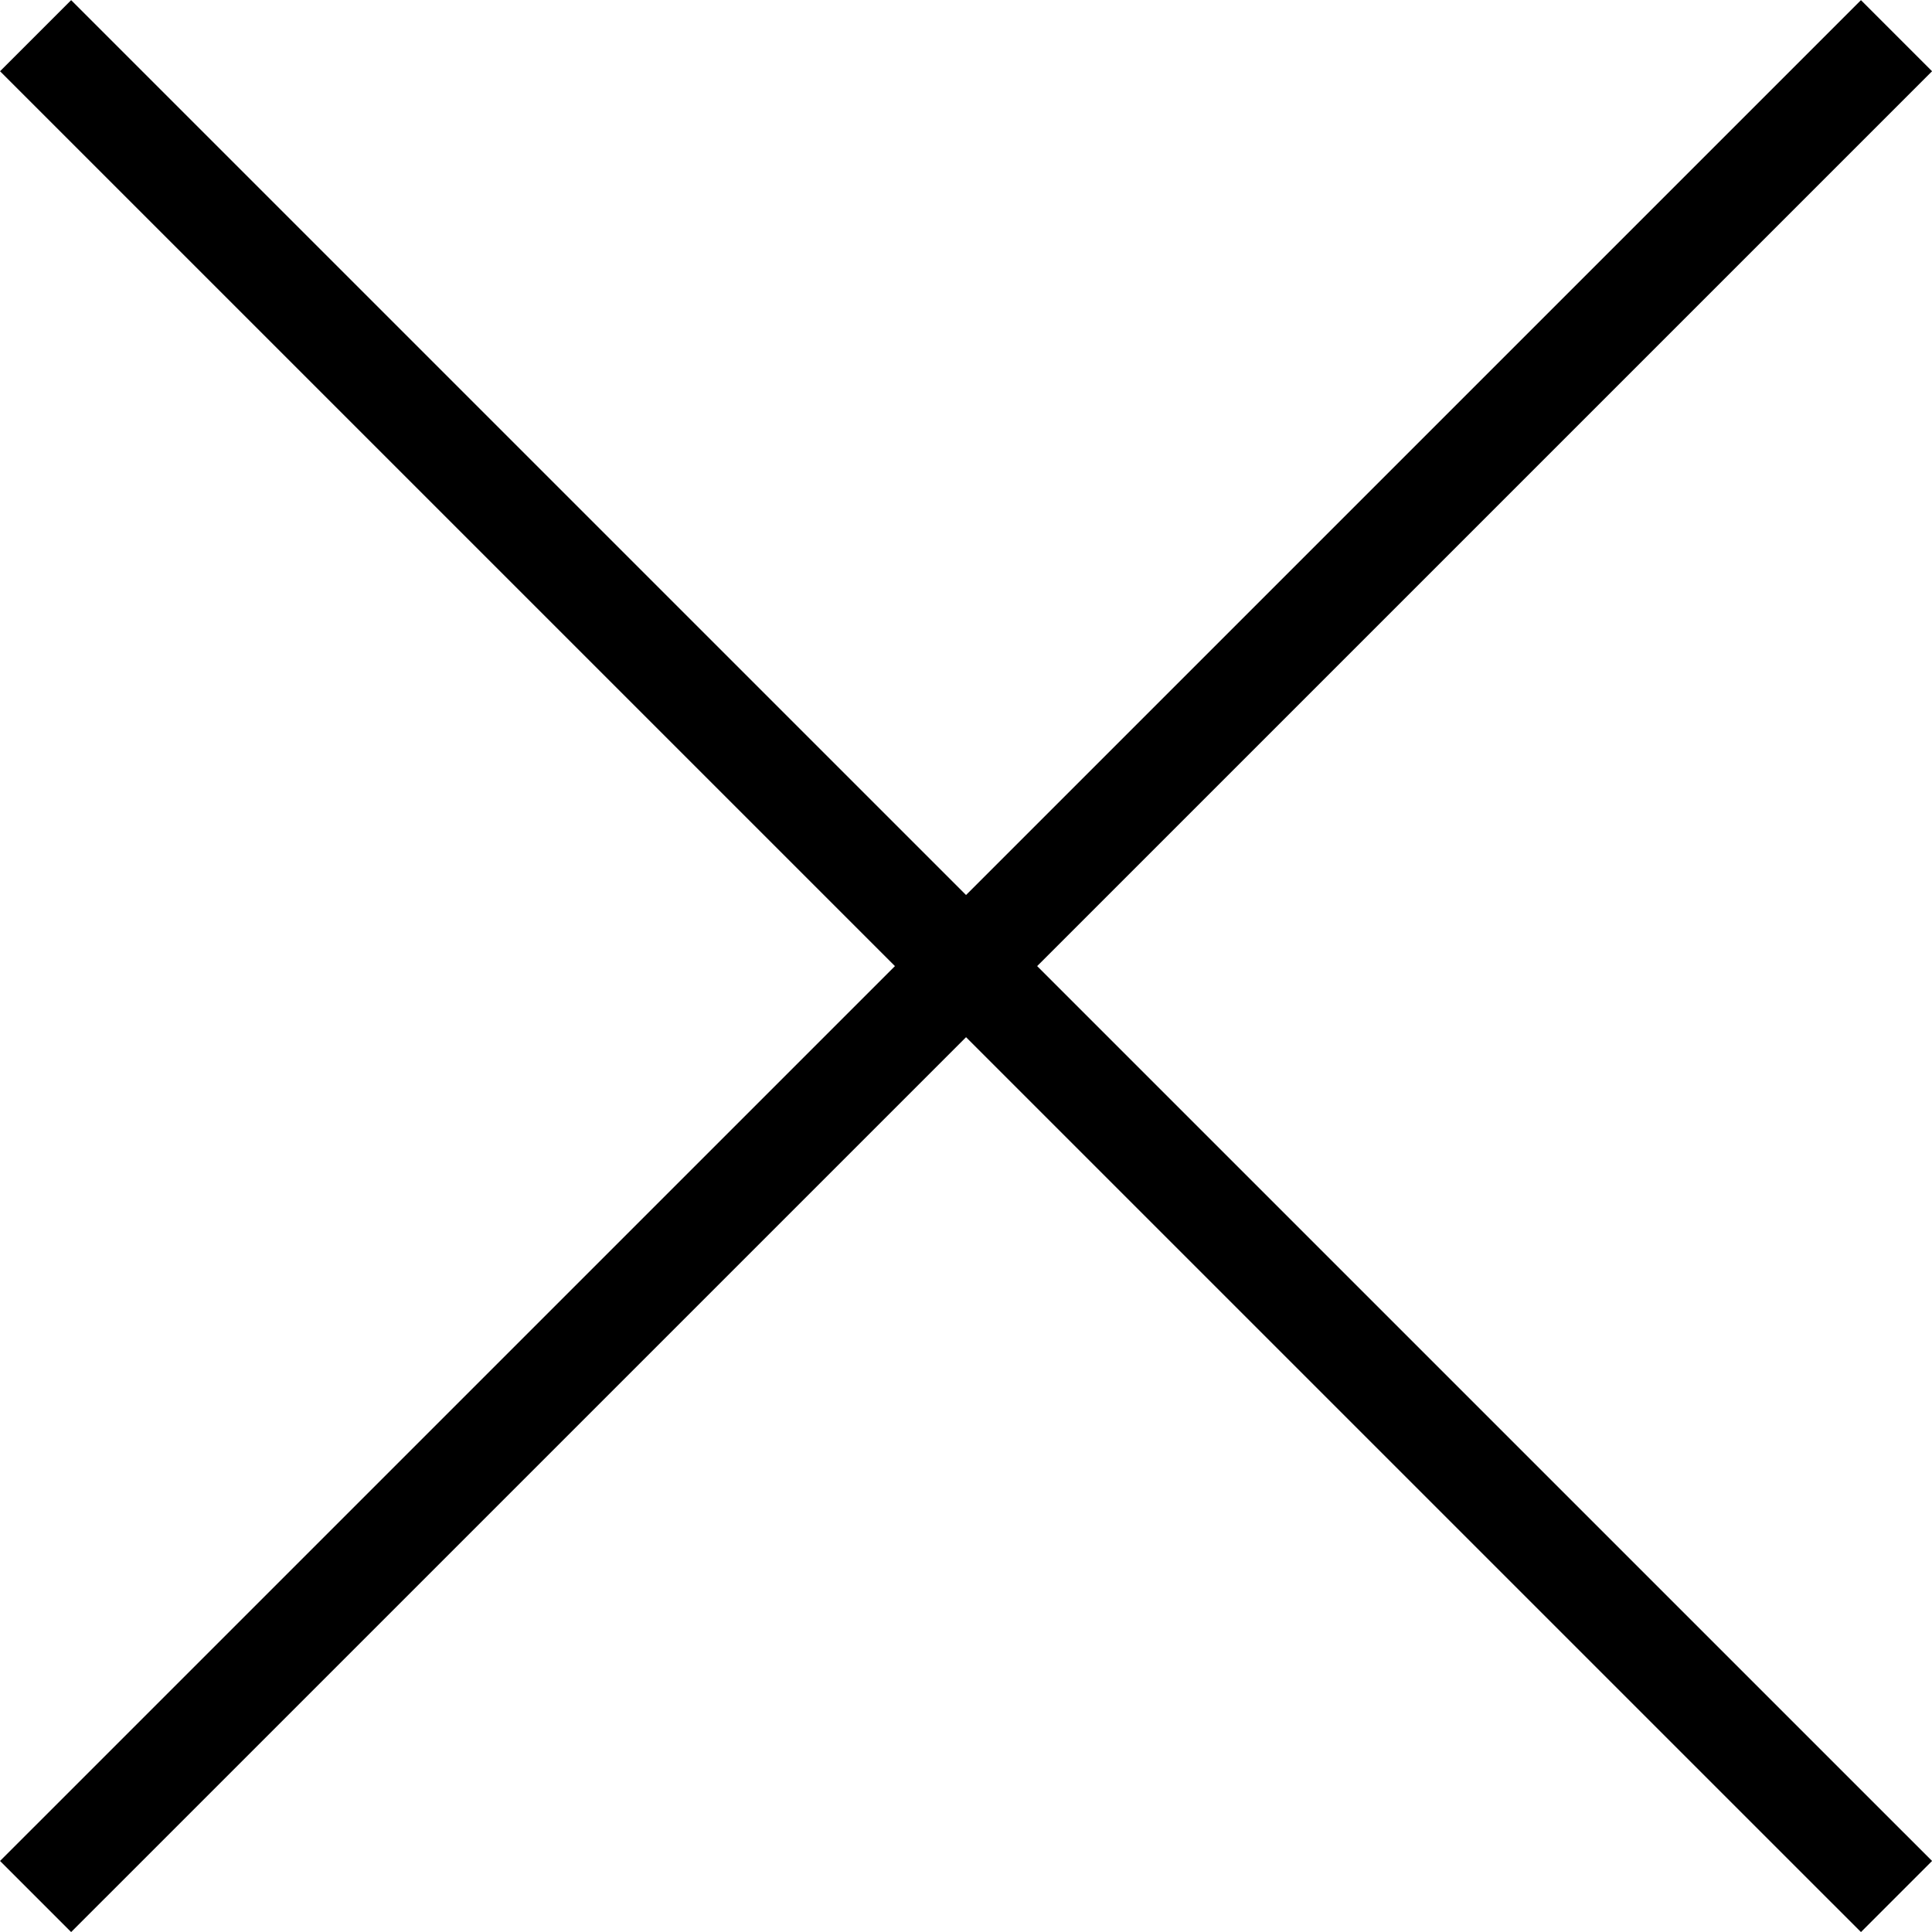
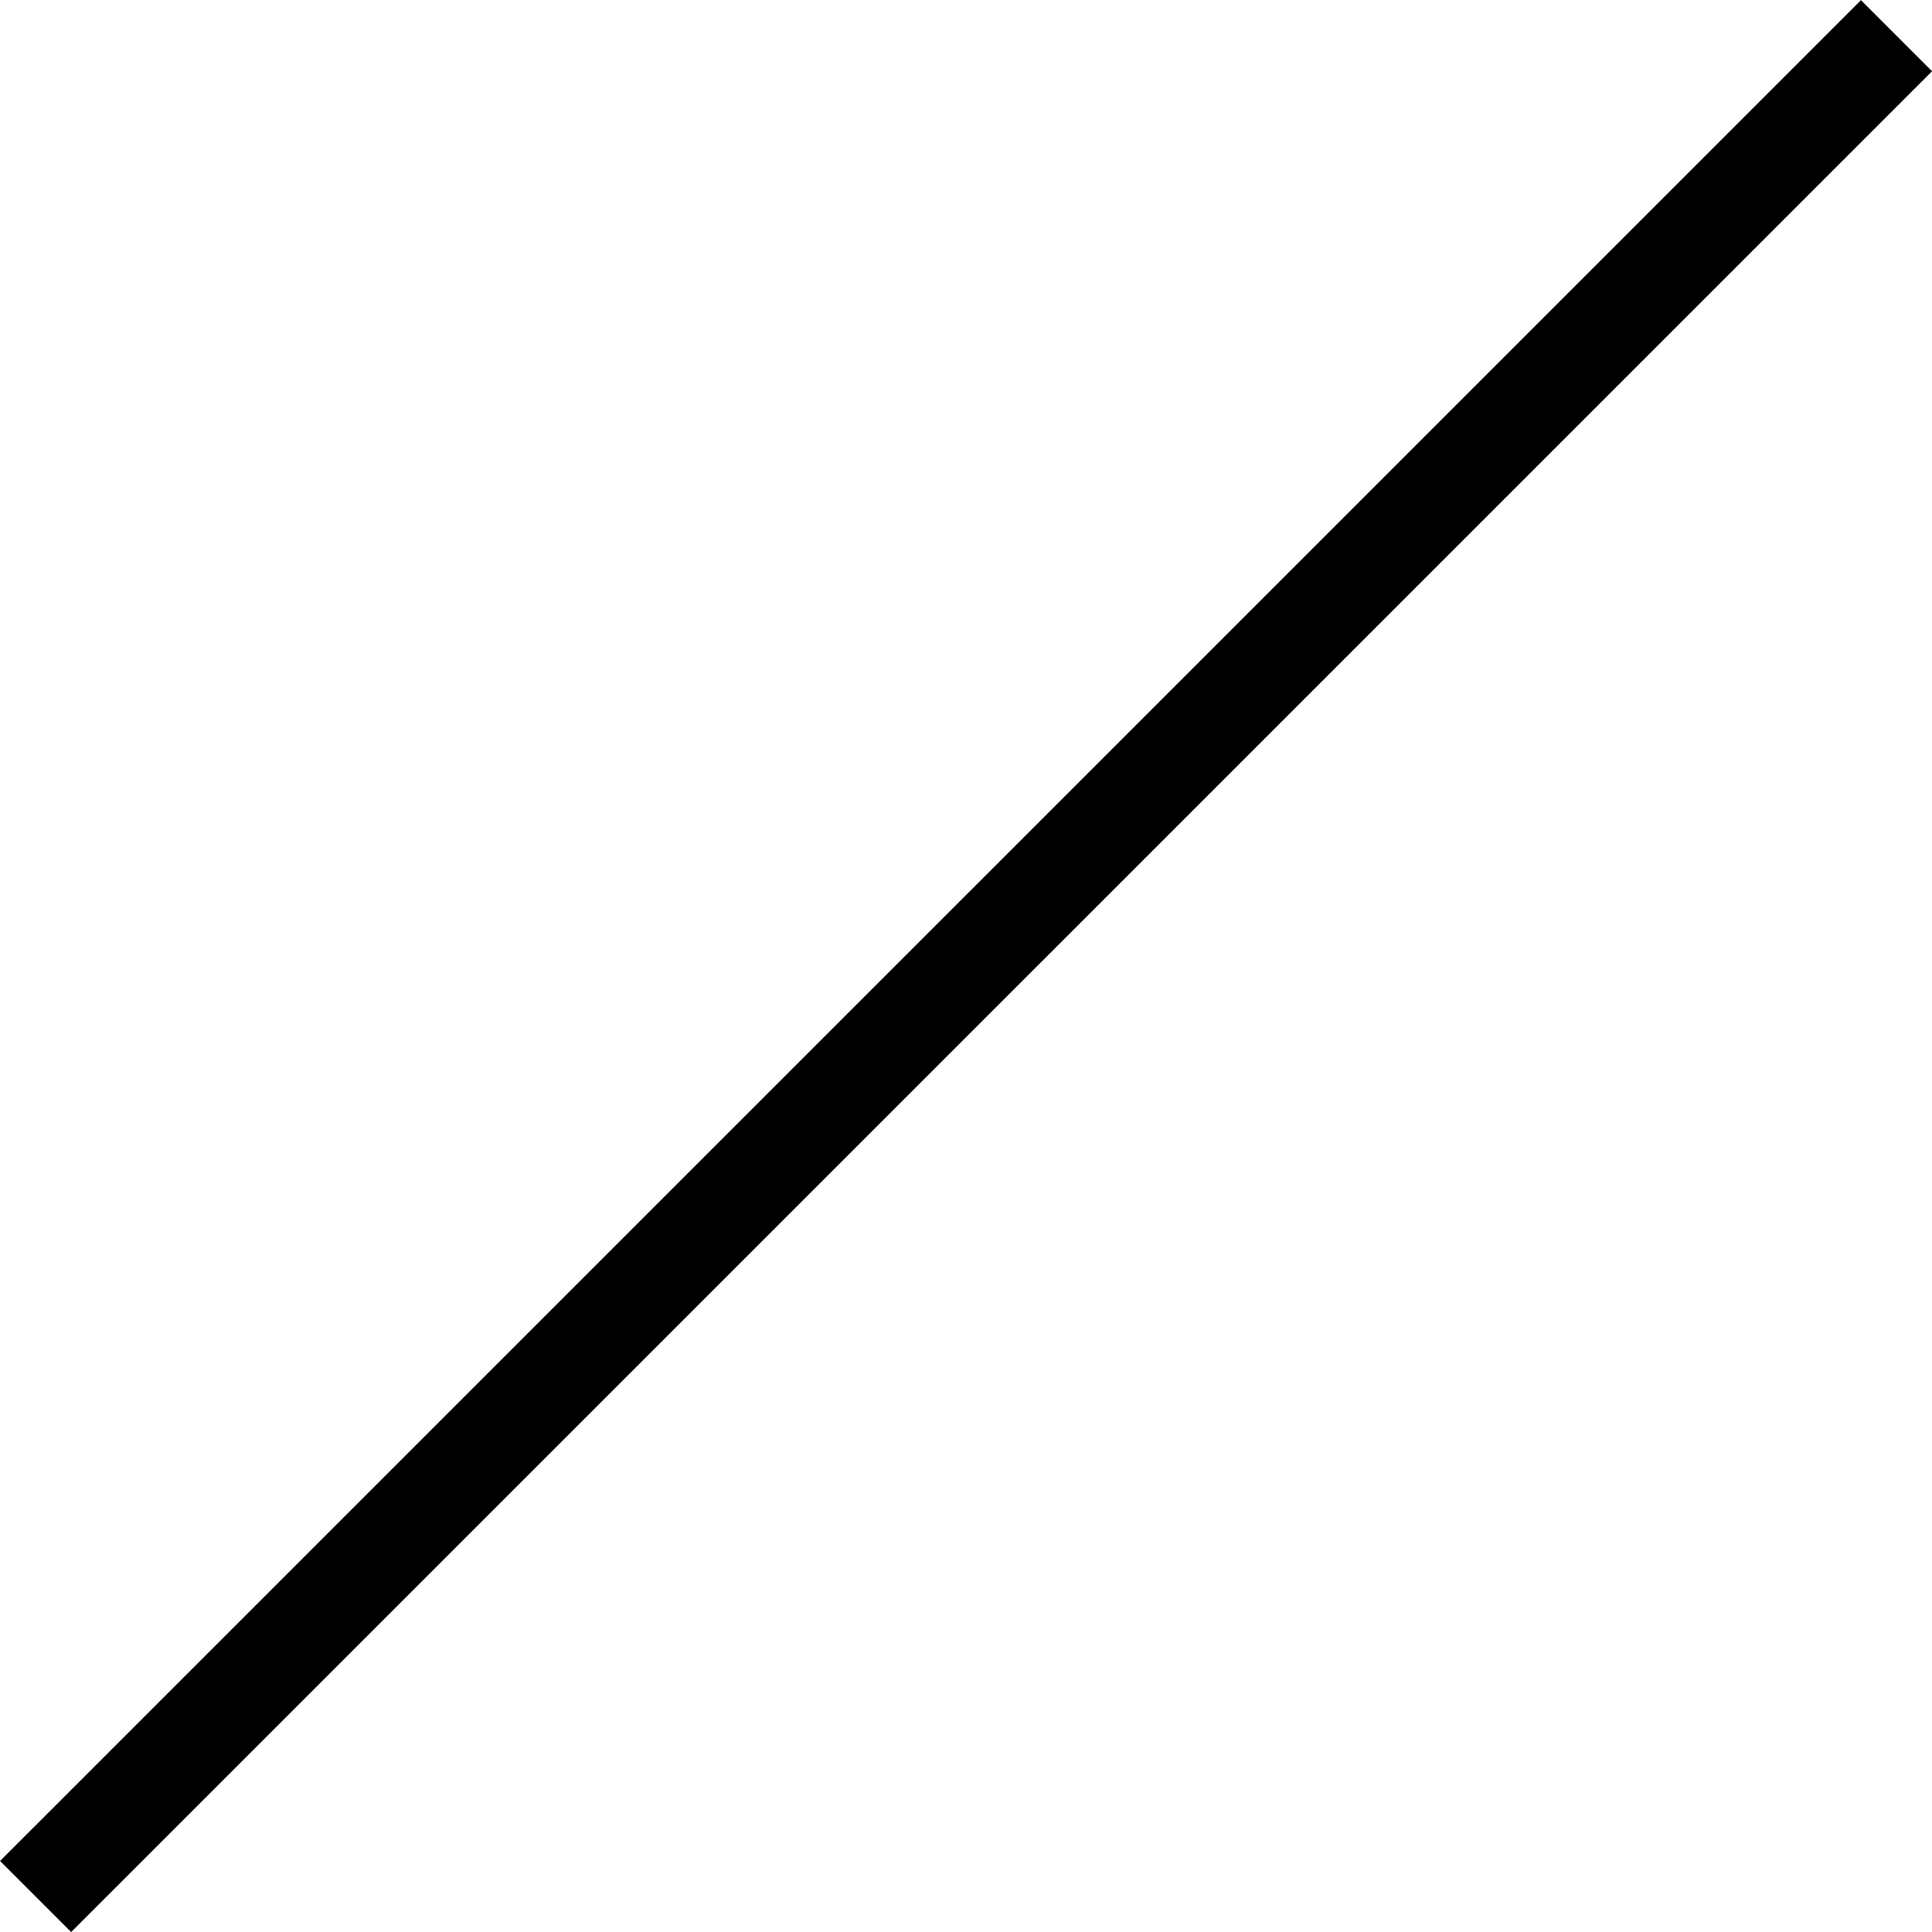
<svg xmlns="http://www.w3.org/2000/svg" width="19.215" height="19.215" viewBox="0 0 19.215 19.215">
  <defs>
    <style>
      .cls-1 {
        fill: none;
        stroke: #000;
      }
    </style>
  </defs>
  <g id="ico_close" transform="translate(0.354 0.354)">
    <path id="パス_979" data-name="パス 979" class="cls-1" d="M10078.628,529.57l18.508-18.507" transform="translate(-10078.628 -511.062)" />
-     <path id="パス_980" data-name="パス 980" class="cls-1" d="M10097.136,529.57l-18.508-18.507" transform="translate(-10078.628 -511.062)" />
  </g>
</svg>